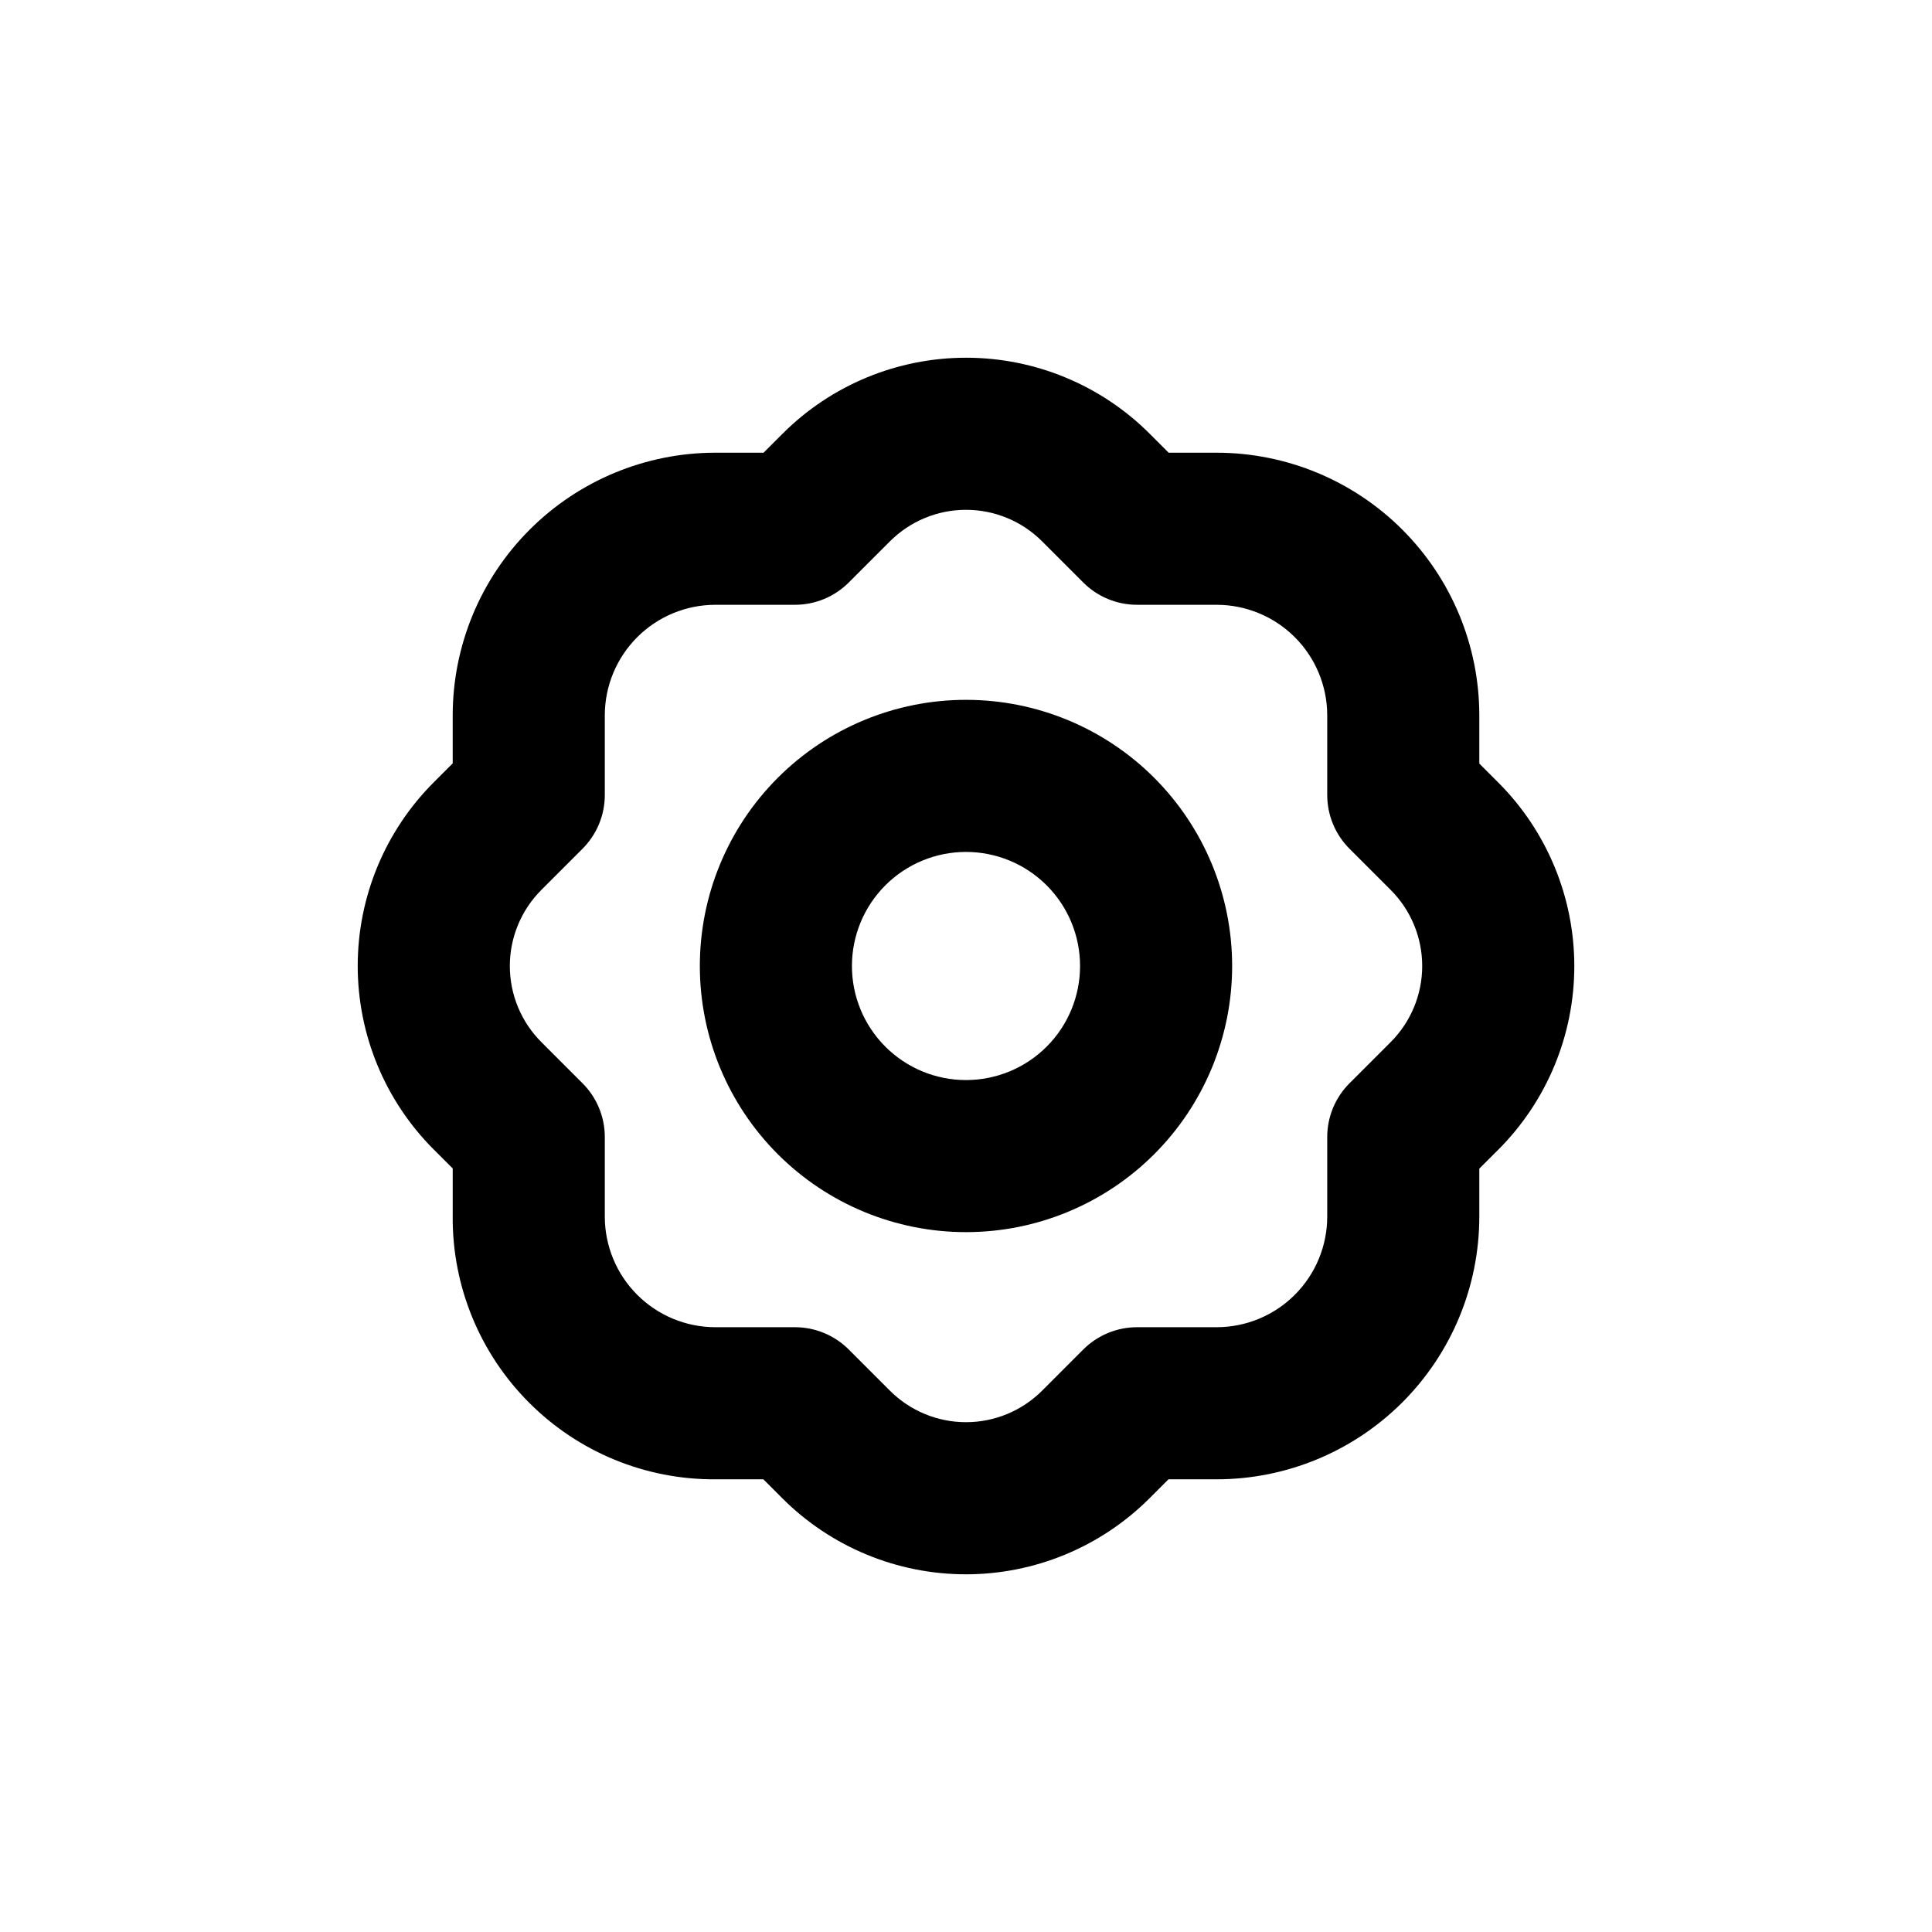
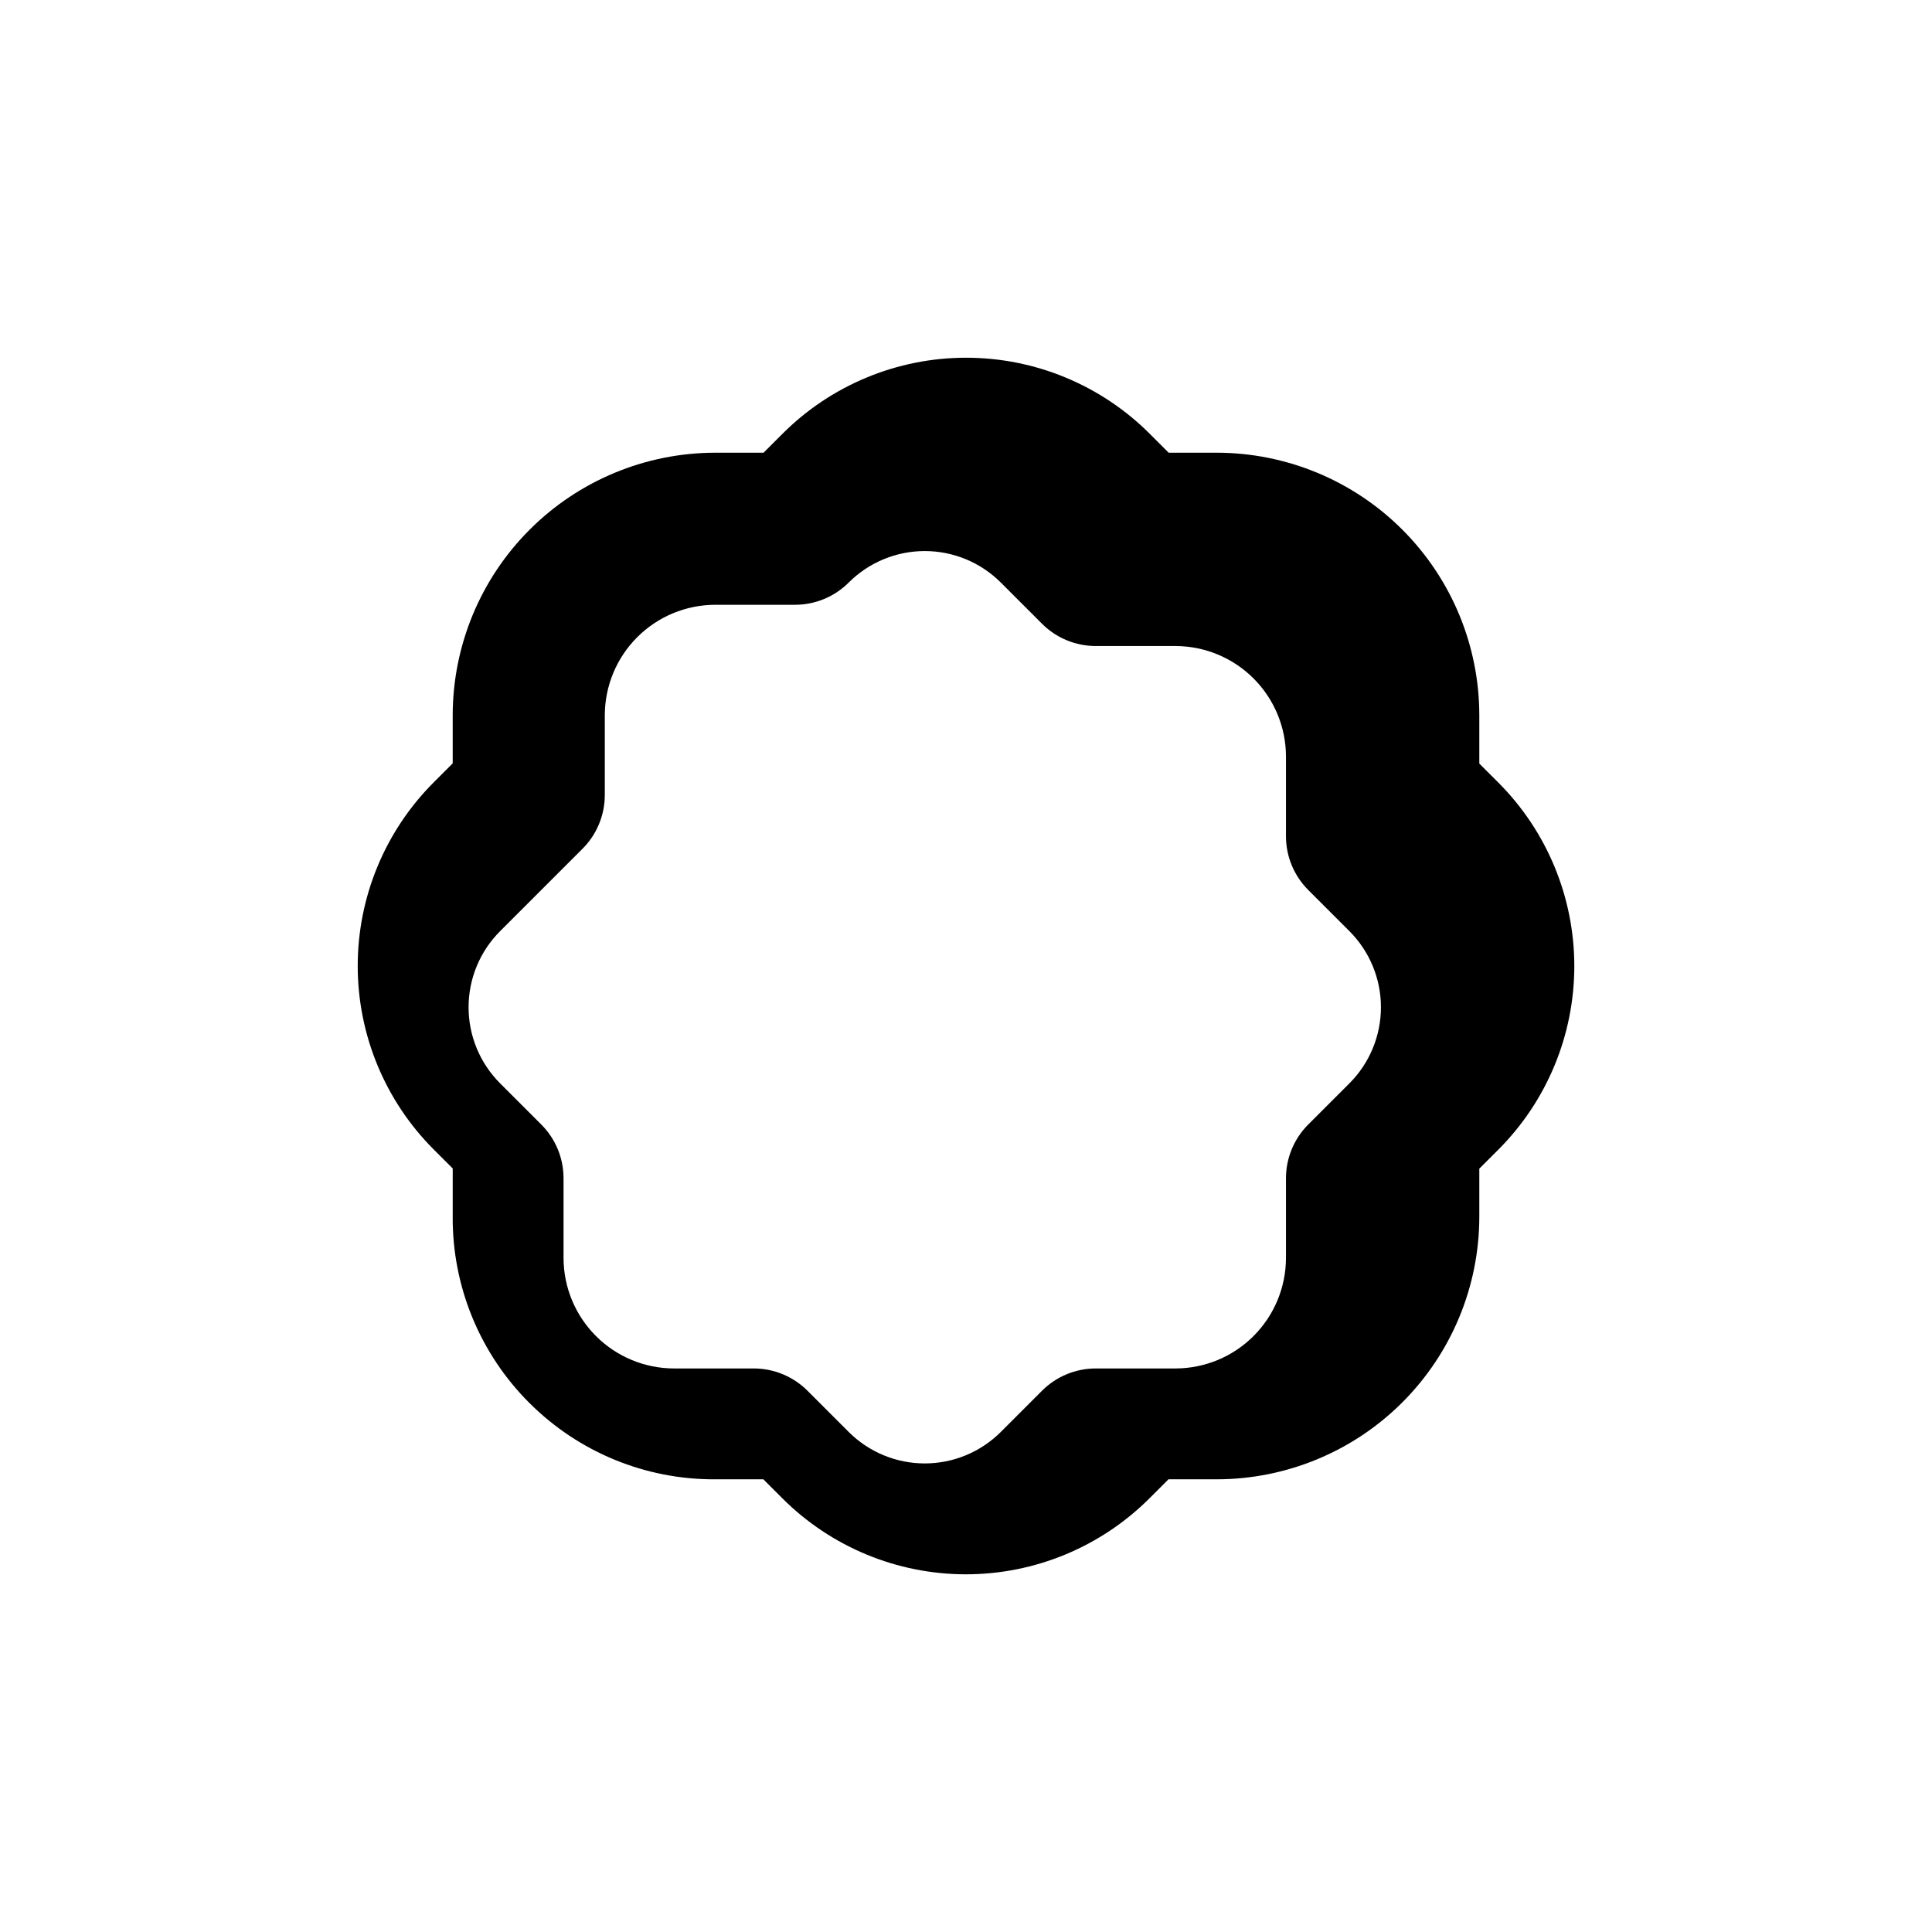
<svg xmlns="http://www.w3.org/2000/svg" fill="#000000" width="800px" height="800px" version="1.1" viewBox="144 144 512 512">
  <g>
-     <path d="m284.38 515.88c13.047 13.004 30.75 20.262 49.172 20.152h12.746l5.039 5.039c12.902 12.891 30.398 20.137 48.641 20.137 18.242 0 35.738-7.246 48.645-20.137l5.039-5.039h12.746c18.457 0 36.156-7.328 49.215-20.375 13.055-13.047 20.398-30.742 20.41-49.203v-12.746l5.039-5.039v0.004c12.891-12.906 20.137-30.402 20.137-48.645 0-18.242-7.246-35.738-20.137-48.641l-5.039-5.039v-12.797c-0.012-18.449-7.348-36.141-20.395-49.184-13.043-13.047-30.734-20.379-49.184-20.395h-12.746l-5.039-5.039 0.004 0.004c-12.906-12.895-30.402-20.137-48.645-20.137-18.242 0-35.738 7.242-48.641 20.137l-5.039 5.039-12.797-0.004c-18.449 0.016-36.141 7.348-49.184 20.395-13.047 13.043-20.379 30.734-20.395 49.184v12.746l-5.039 5.039h0.004c-12.895 12.902-20.137 30.398-20.137 48.641 0 18.242 7.242 35.738 20.137 48.645l5.039 5.039v12.746h-0.004c-0.117 18.559 7.238 36.391 20.406 49.473zm3.074-136.03 10.934-10.934h-0.004c3.781-3.781 5.898-8.91 5.894-14.258v-21.109c0.016-7.762 3.102-15.199 8.59-20.684 5.484-5.488 12.922-8.574 20.684-8.59h21.109c5.348 0.004 10.477-2.113 14.258-5.894l10.934-10.93c5.344-5.344 12.594-8.344 20.152-8.344 7.555 0 14.805 3 20.152 8.344l10.934 10.934-0.004-0.004c3.785 3.781 8.914 5.898 14.258 5.894h21.109c7.762 0.016 15.199 3.102 20.684 8.59 5.488 5.484 8.578 12.922 8.59 20.684v21.109c-0.004 5.348 2.117 10.477 5.894 14.258l10.934 10.934c5.34 5.344 8.34 12.594 8.34 20.152 0 7.555-3 14.805-8.34 20.152l-10.934 10.934v-0.004c-3.777 3.785-5.898 8.914-5.894 14.258v21.109c-0.012 7.762-3.102 15.199-8.59 20.684-5.484 5.488-12.922 8.578-20.684 8.59h-21.109c-5.344-0.004-10.473 2.117-14.258 5.894l-10.93 10.934c-5.348 5.34-12.598 8.34-20.152 8.34-7.559 0-14.809-3-20.152-8.34l-10.934-10.934c-3.781-3.777-8.91-5.898-14.258-5.894h-21.109c-7.762-0.012-15.199-3.102-20.684-8.59-5.488-5.484-8.574-12.922-8.59-20.684v-21.109c0.004-5.344-2.113-10.473-5.894-14.258l-10.93-10.93c-5.344-5.348-8.344-12.598-8.344-20.152 0-7.559 3-14.809 8.344-20.152z" />
-     <path d="m400 470.53c18.707 0 36.645-7.43 49.875-20.656 13.227-13.23 20.656-31.168 20.656-49.875s-7.43-36.648-20.656-49.875c-13.23-13.23-31.168-20.66-49.875-20.66s-36.648 7.43-49.875 20.66c-13.23 13.227-20.66 31.168-20.66 49.875s7.43 36.645 20.66 49.875c13.227 13.227 31.168 20.656 49.875 20.656zm0-100.76c8.016 0 15.703 3.184 21.375 8.855 5.668 5.668 8.852 13.355 8.852 21.375 0 8.016-3.184 15.703-8.852 21.375-5.672 5.668-13.359 8.852-21.375 8.852-8.02 0-15.707-3.184-21.375-8.852-5.672-5.672-8.855-13.359-8.855-21.375 0-8.02 3.184-15.707 8.855-21.375 5.668-5.672 13.355-8.855 21.375-8.855z" />
+     <path d="m284.38 515.88c13.047 13.004 30.75 20.262 49.172 20.152h12.746l5.039 5.039c12.902 12.891 30.398 20.137 48.641 20.137 18.242 0 35.738-7.246 48.645-20.137l5.039-5.039h12.746c18.457 0 36.156-7.328 49.215-20.375 13.055-13.047 20.398-30.742 20.41-49.203v-12.746l5.039-5.039v0.004c12.891-12.906 20.137-30.402 20.137-48.645 0-18.242-7.246-35.738-20.137-48.641l-5.039-5.039v-12.797c-0.012-18.449-7.348-36.141-20.395-49.184-13.043-13.047-30.734-20.379-49.184-20.395h-12.746l-5.039-5.039 0.004 0.004c-12.906-12.895-30.402-20.137-48.645-20.137-18.242 0-35.738 7.242-48.641 20.137l-5.039 5.039-12.797-0.004c-18.449 0.016-36.141 7.348-49.184 20.395-13.047 13.043-20.379 30.734-20.395 49.184v12.746l-5.039 5.039h0.004c-12.895 12.902-20.137 30.398-20.137 48.641 0 18.242 7.242 35.738 20.137 48.645l5.039 5.039v12.746h-0.004c-0.117 18.559 7.238 36.391 20.406 49.473zm3.074-136.03 10.934-10.934h-0.004c3.781-3.781 5.898-8.91 5.894-14.258v-21.109c0.016-7.762 3.102-15.199 8.59-20.684 5.484-5.488 12.922-8.574 20.684-8.59h21.109c5.348 0.004 10.477-2.113 14.258-5.894c5.344-5.344 12.594-8.344 20.152-8.344 7.555 0 14.805 3 20.152 8.344l10.934 10.934-0.004-0.004c3.785 3.781 8.914 5.898 14.258 5.894h21.109c7.762 0.016 15.199 3.102 20.684 8.59 5.488 5.484 8.578 12.922 8.59 20.684v21.109c-0.004 5.348 2.117 10.477 5.894 14.258l10.934 10.934c5.34 5.344 8.34 12.594 8.34 20.152 0 7.555-3 14.805-8.34 20.152l-10.934 10.934v-0.004c-3.777 3.785-5.898 8.914-5.894 14.258v21.109c-0.012 7.762-3.102 15.199-8.59 20.684-5.484 5.488-12.922 8.578-20.684 8.59h-21.109c-5.344-0.004-10.473 2.117-14.258 5.894l-10.93 10.934c-5.348 5.34-12.598 8.34-20.152 8.34-7.559 0-14.809-3-20.152-8.34l-10.934-10.934c-3.781-3.777-8.91-5.898-14.258-5.894h-21.109c-7.762-0.012-15.199-3.102-20.684-8.59-5.488-5.484-8.574-12.922-8.59-20.684v-21.109c0.004-5.344-2.113-10.473-5.894-14.258l-10.93-10.93c-5.344-5.348-8.344-12.598-8.344-20.152 0-7.559 3-14.809 8.344-20.152z" />
  </g>
</svg>